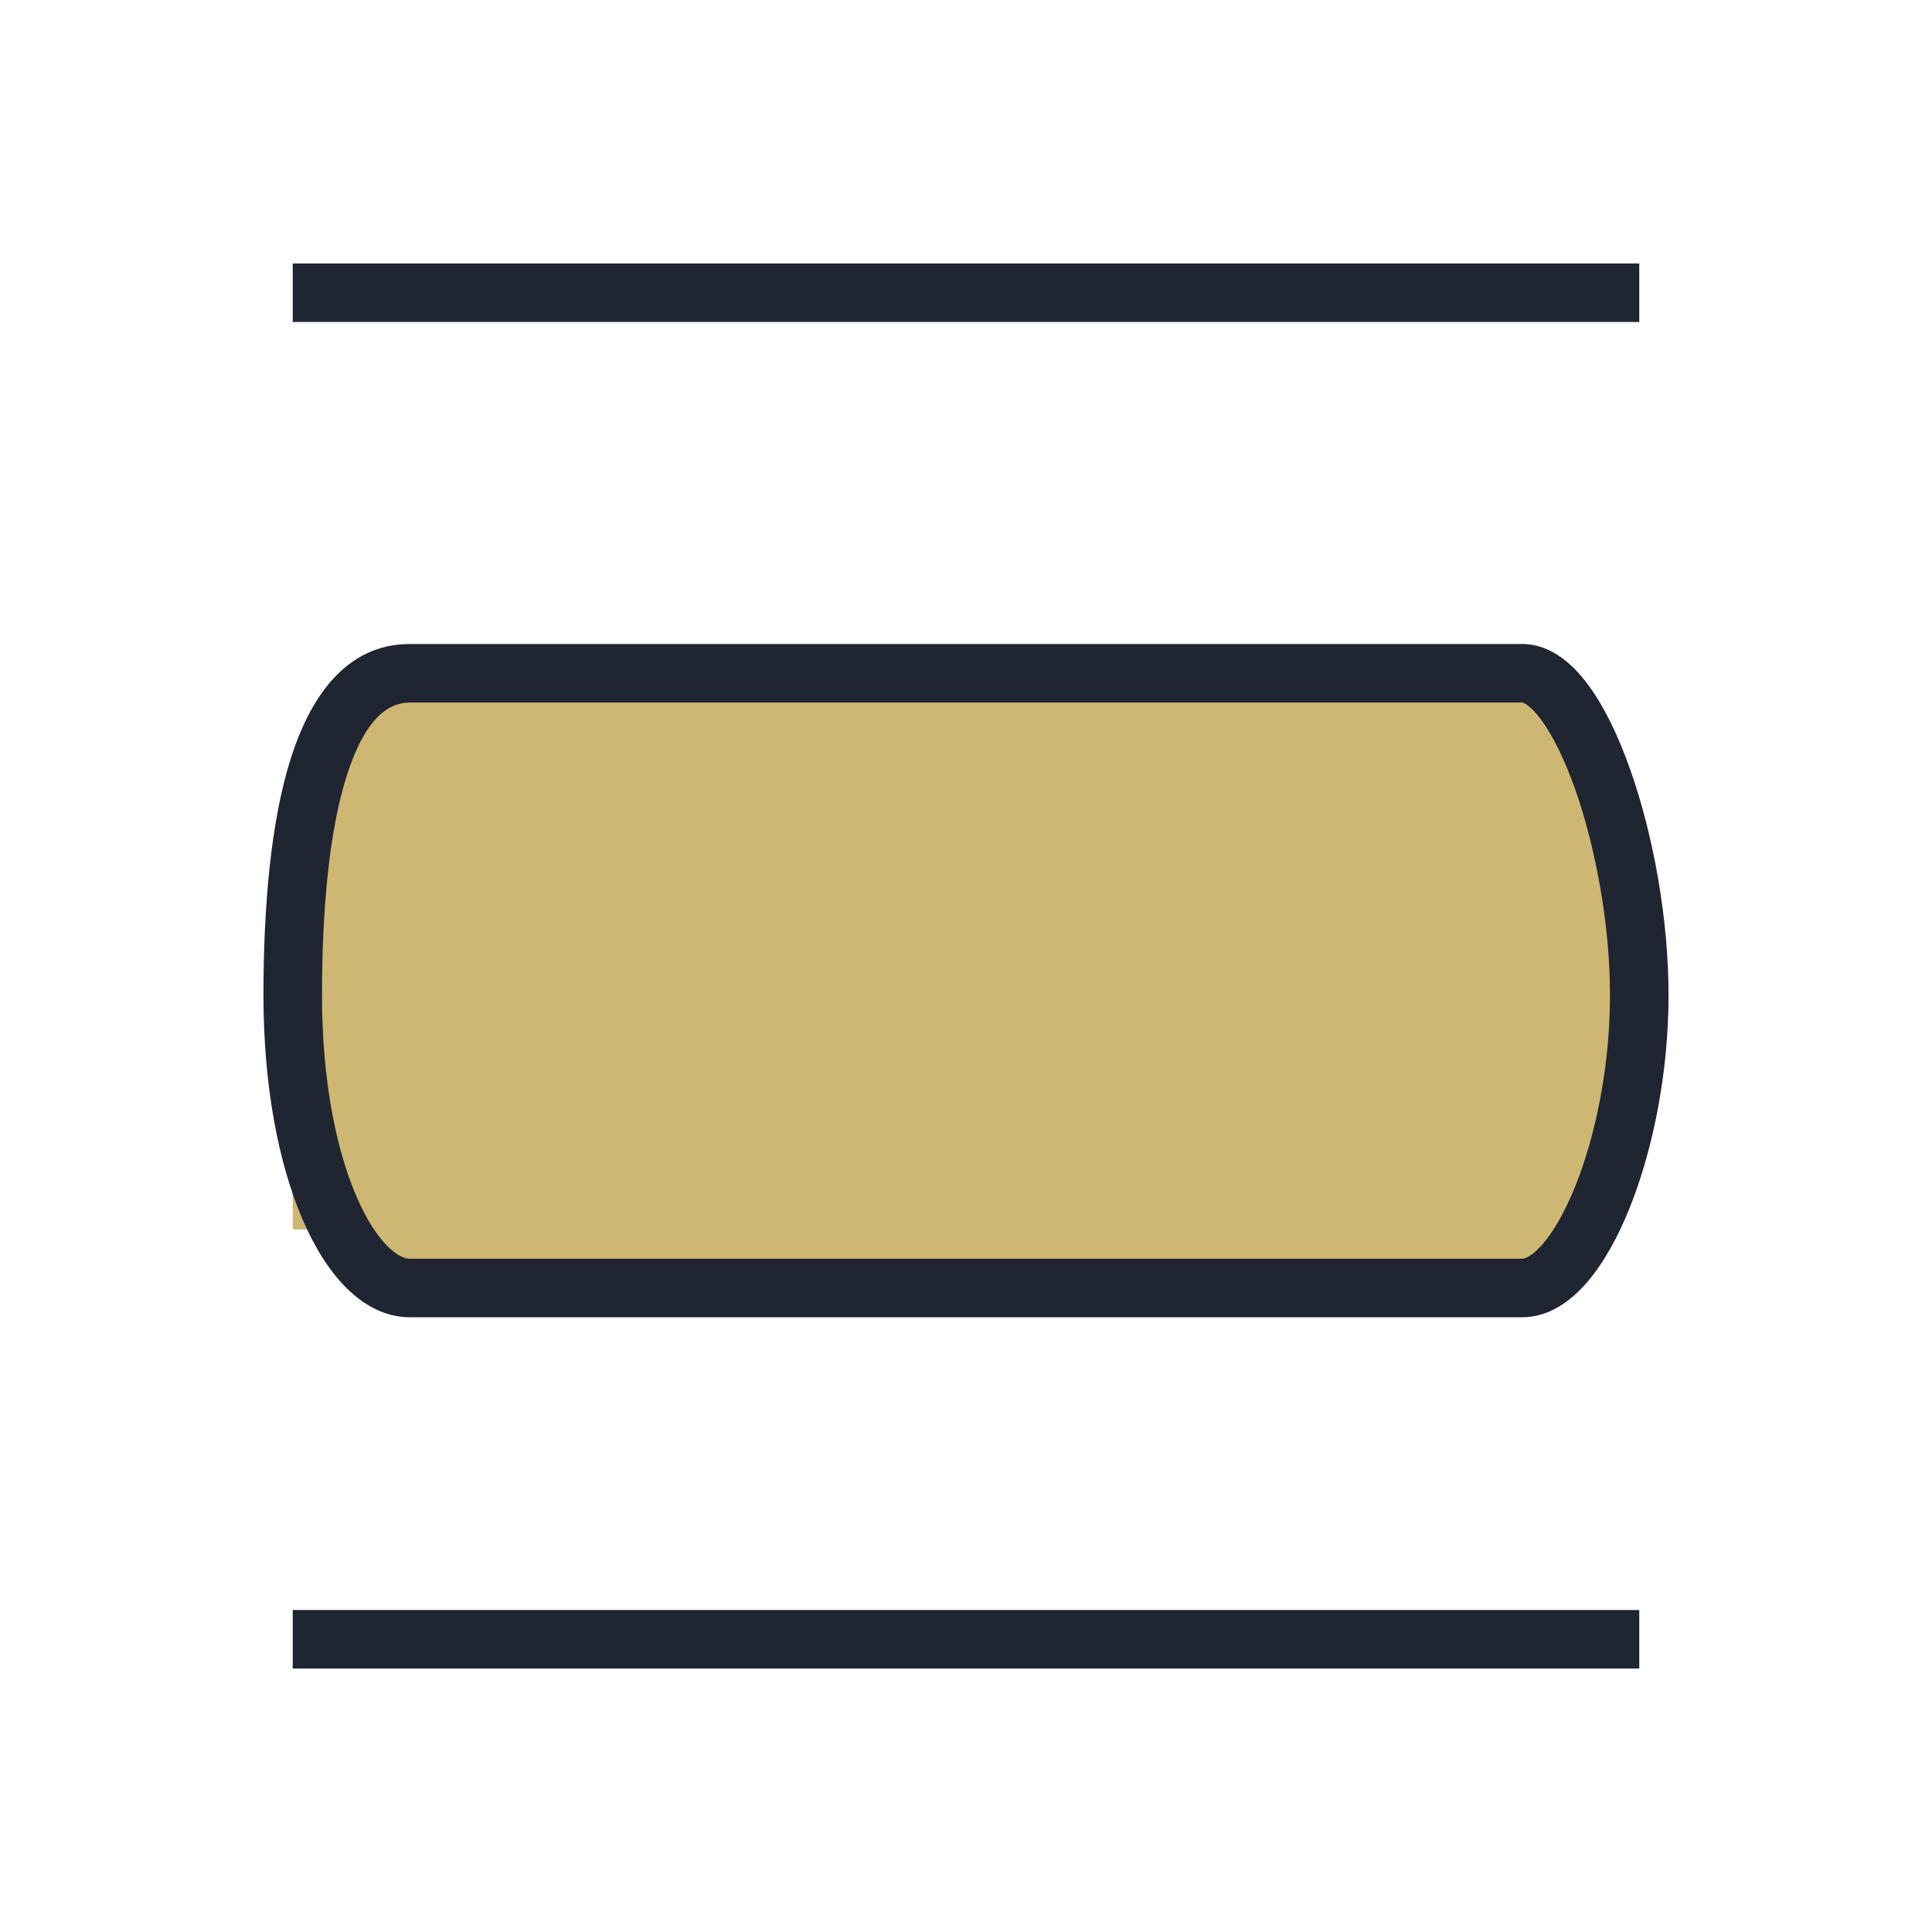
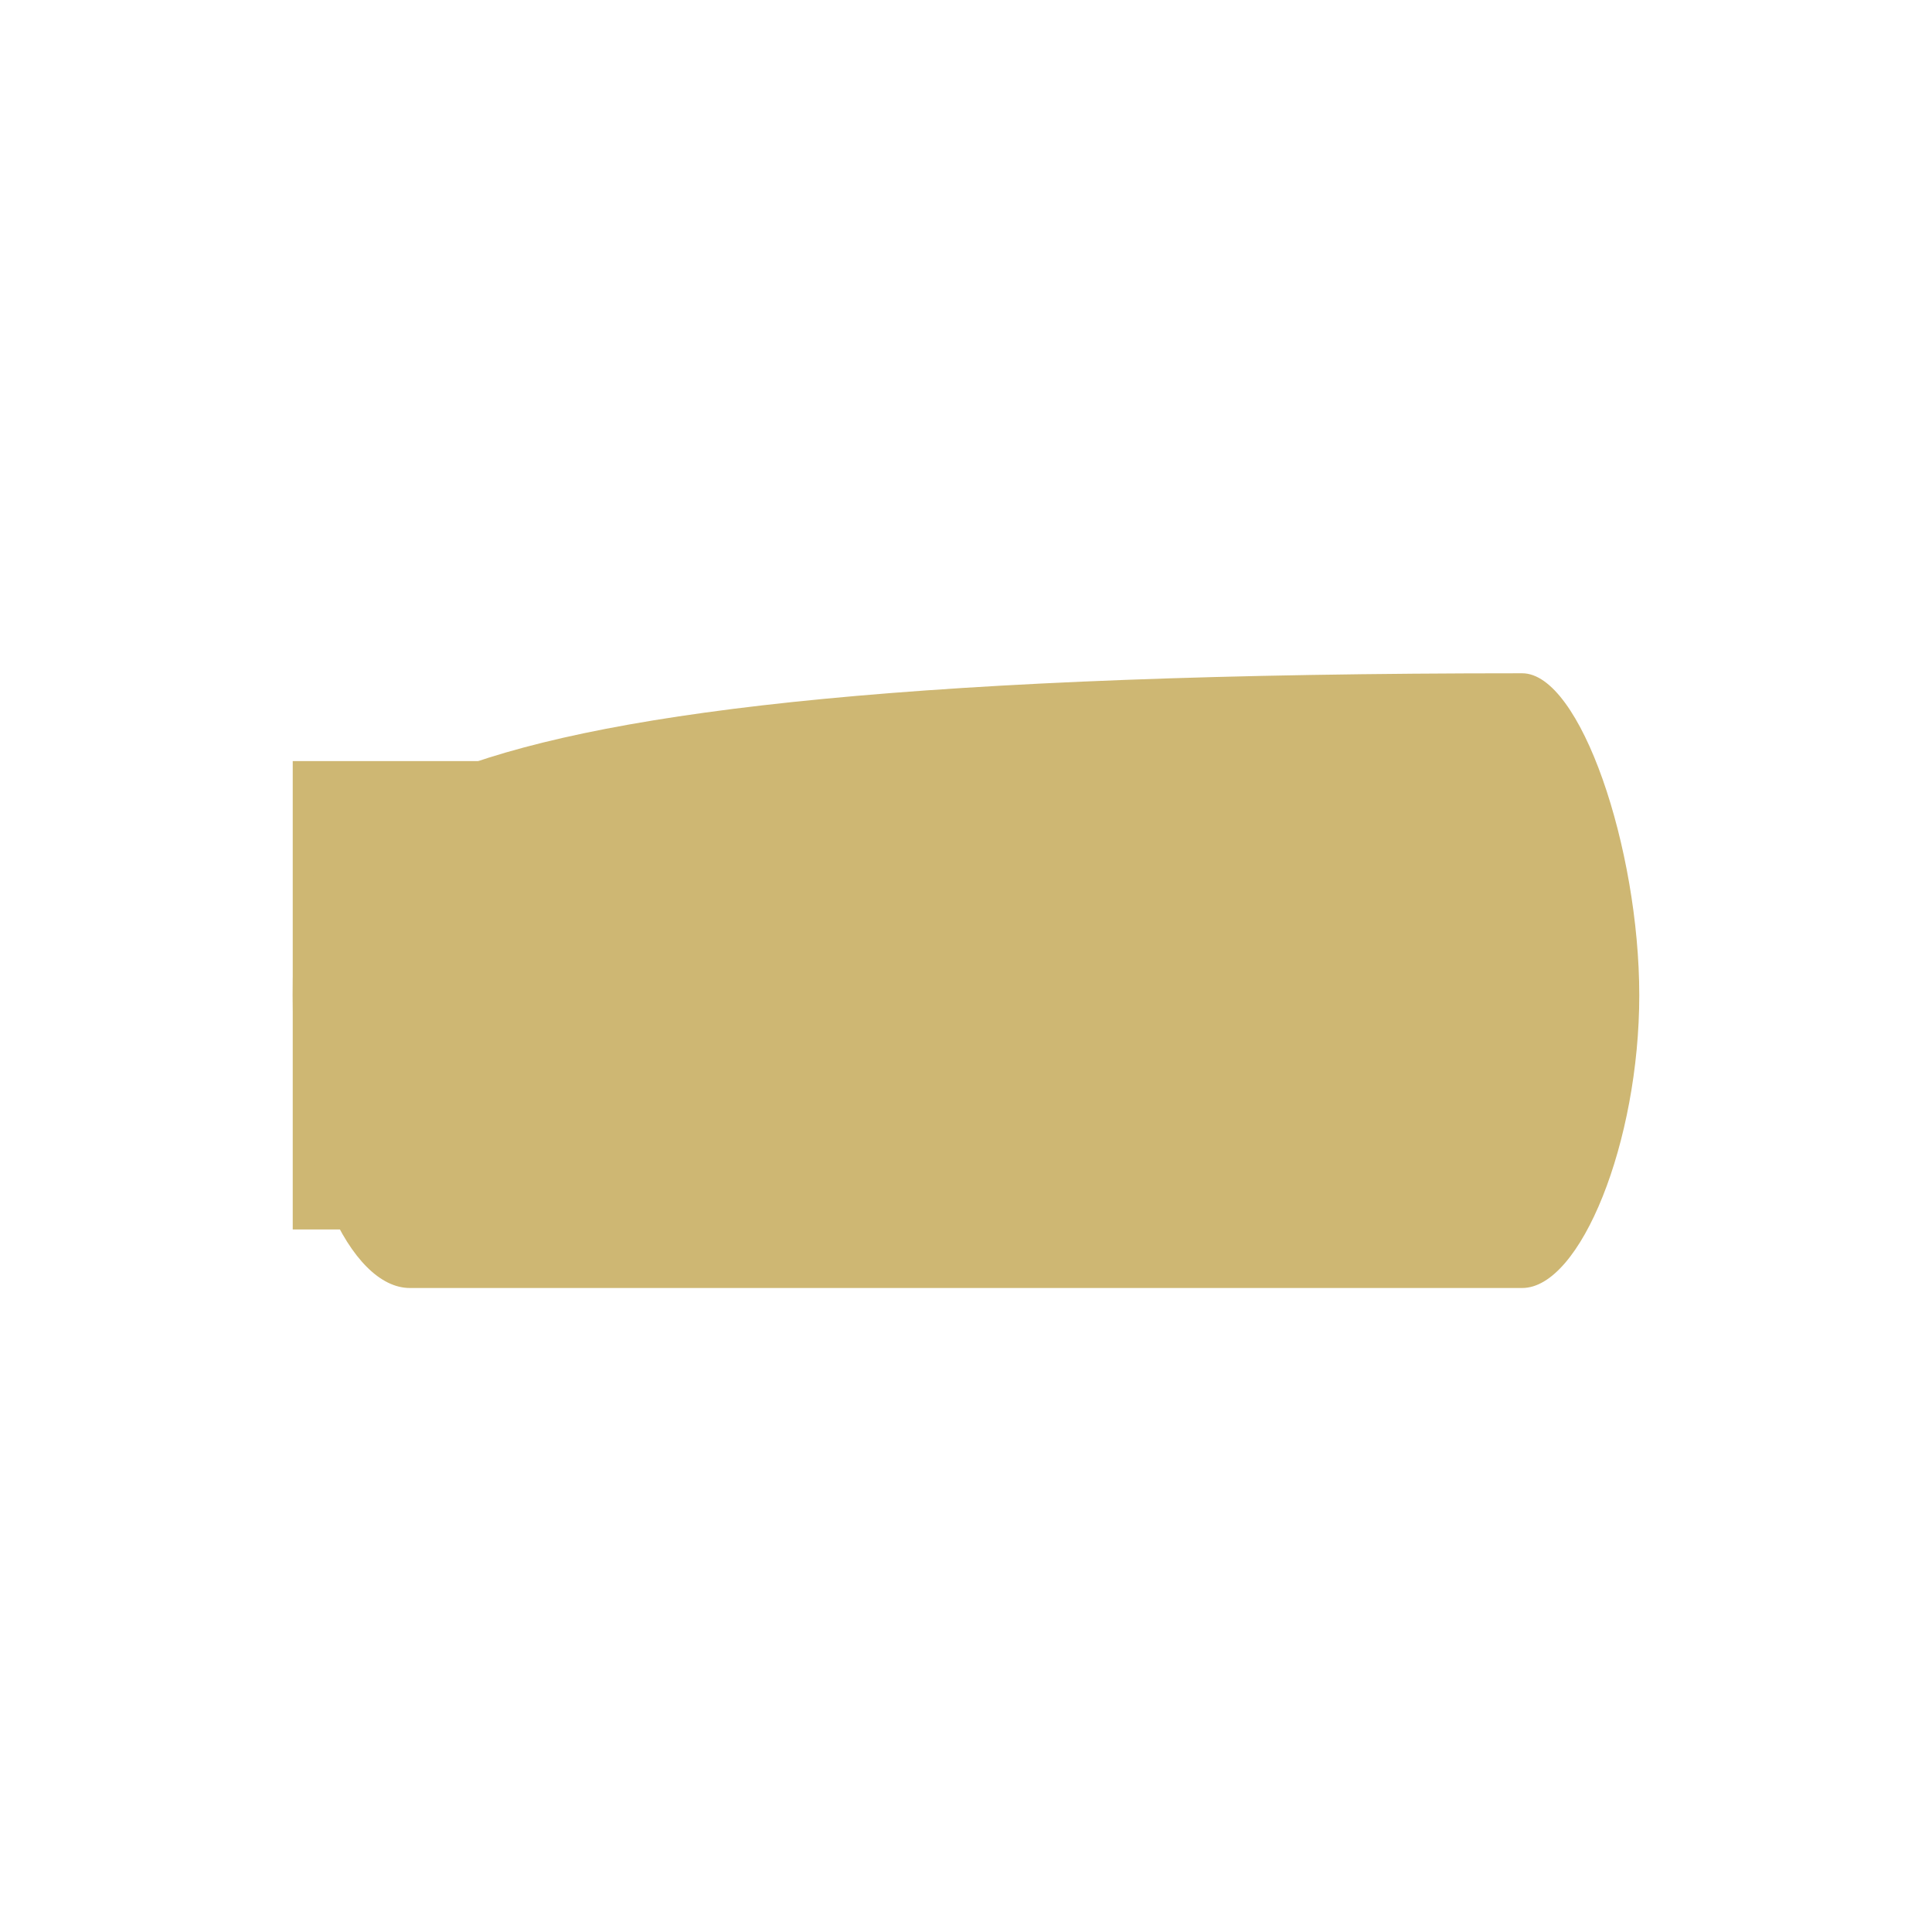
<svg xmlns="http://www.w3.org/2000/svg" width="33" height="33" viewBox="0 0 33 33" fill="none">
  <rect x="5" y="13" width="22" height="8" fill="#CEB773" />
-   <path d="M26 11.5H7C5.5 11.5 5 14 5 17C5 20 6 22 7 22H26C27 22 28 19.5 28 17C28 14.5 27 11.5 26 11.5Z" fill="#CEB773" />
-   <path fill-rule="evenodd" clip-rule="evenodd" d="M5 4.5H28V5.5H5V4.5ZM5.915 13.274C5.625 14.201 5.5 15.516 5.5 17C5.5 18.45 5.742 19.63 6.085 20.428C6.256 20.828 6.444 21.111 6.619 21.287C6.795 21.463 6.926 21.5 7 21.5H26C26.035 21.5 26.159 21.473 26.355 21.245C26.541 21.027 26.735 20.691 26.911 20.252C27.261 19.377 27.5 18.19 27.5 17C27.5 15.808 27.26 14.489 26.904 13.479C26.725 12.972 26.525 12.569 26.331 12.303C26.234 12.171 26.15 12.088 26.085 12.042C26.053 12.02 26.03 12.009 26.017 12.004C26.01 12.002 26.006 12.001 26.003 12L26.001 12L7 12C6.608 12 6.216 12.31 5.915 13.274ZM4.96 12.976C5.284 11.94 5.892 11 7 11H26C26.502 11 26.883 11.364 27.138 11.713C27.412 12.087 27.65 12.59 27.846 13.146C28.24 14.261 28.5 15.692 28.5 17C28.5 18.31 28.239 19.623 27.839 20.623C27.64 21.122 27.396 21.566 27.114 21.896C26.841 22.214 26.465 22.5 26 22.5H7C6.574 22.5 6.205 22.287 5.912 21.994C5.619 21.701 5.369 21.297 5.165 20.822C4.758 19.87 4.5 18.55 4.5 17C4.5 15.484 4.625 14.049 4.96 12.976ZM28 28.5H5V27.5H28V28.5Z" fill="#202532" />
+   <path d="M26 11.5C5.5 11.5 5 14 5 17C5 20 6 22 7 22H26C27 22 28 19.5 28 17C28 14.5 27 11.5 26 11.5Z" fill="#CEB773" />
</svg>